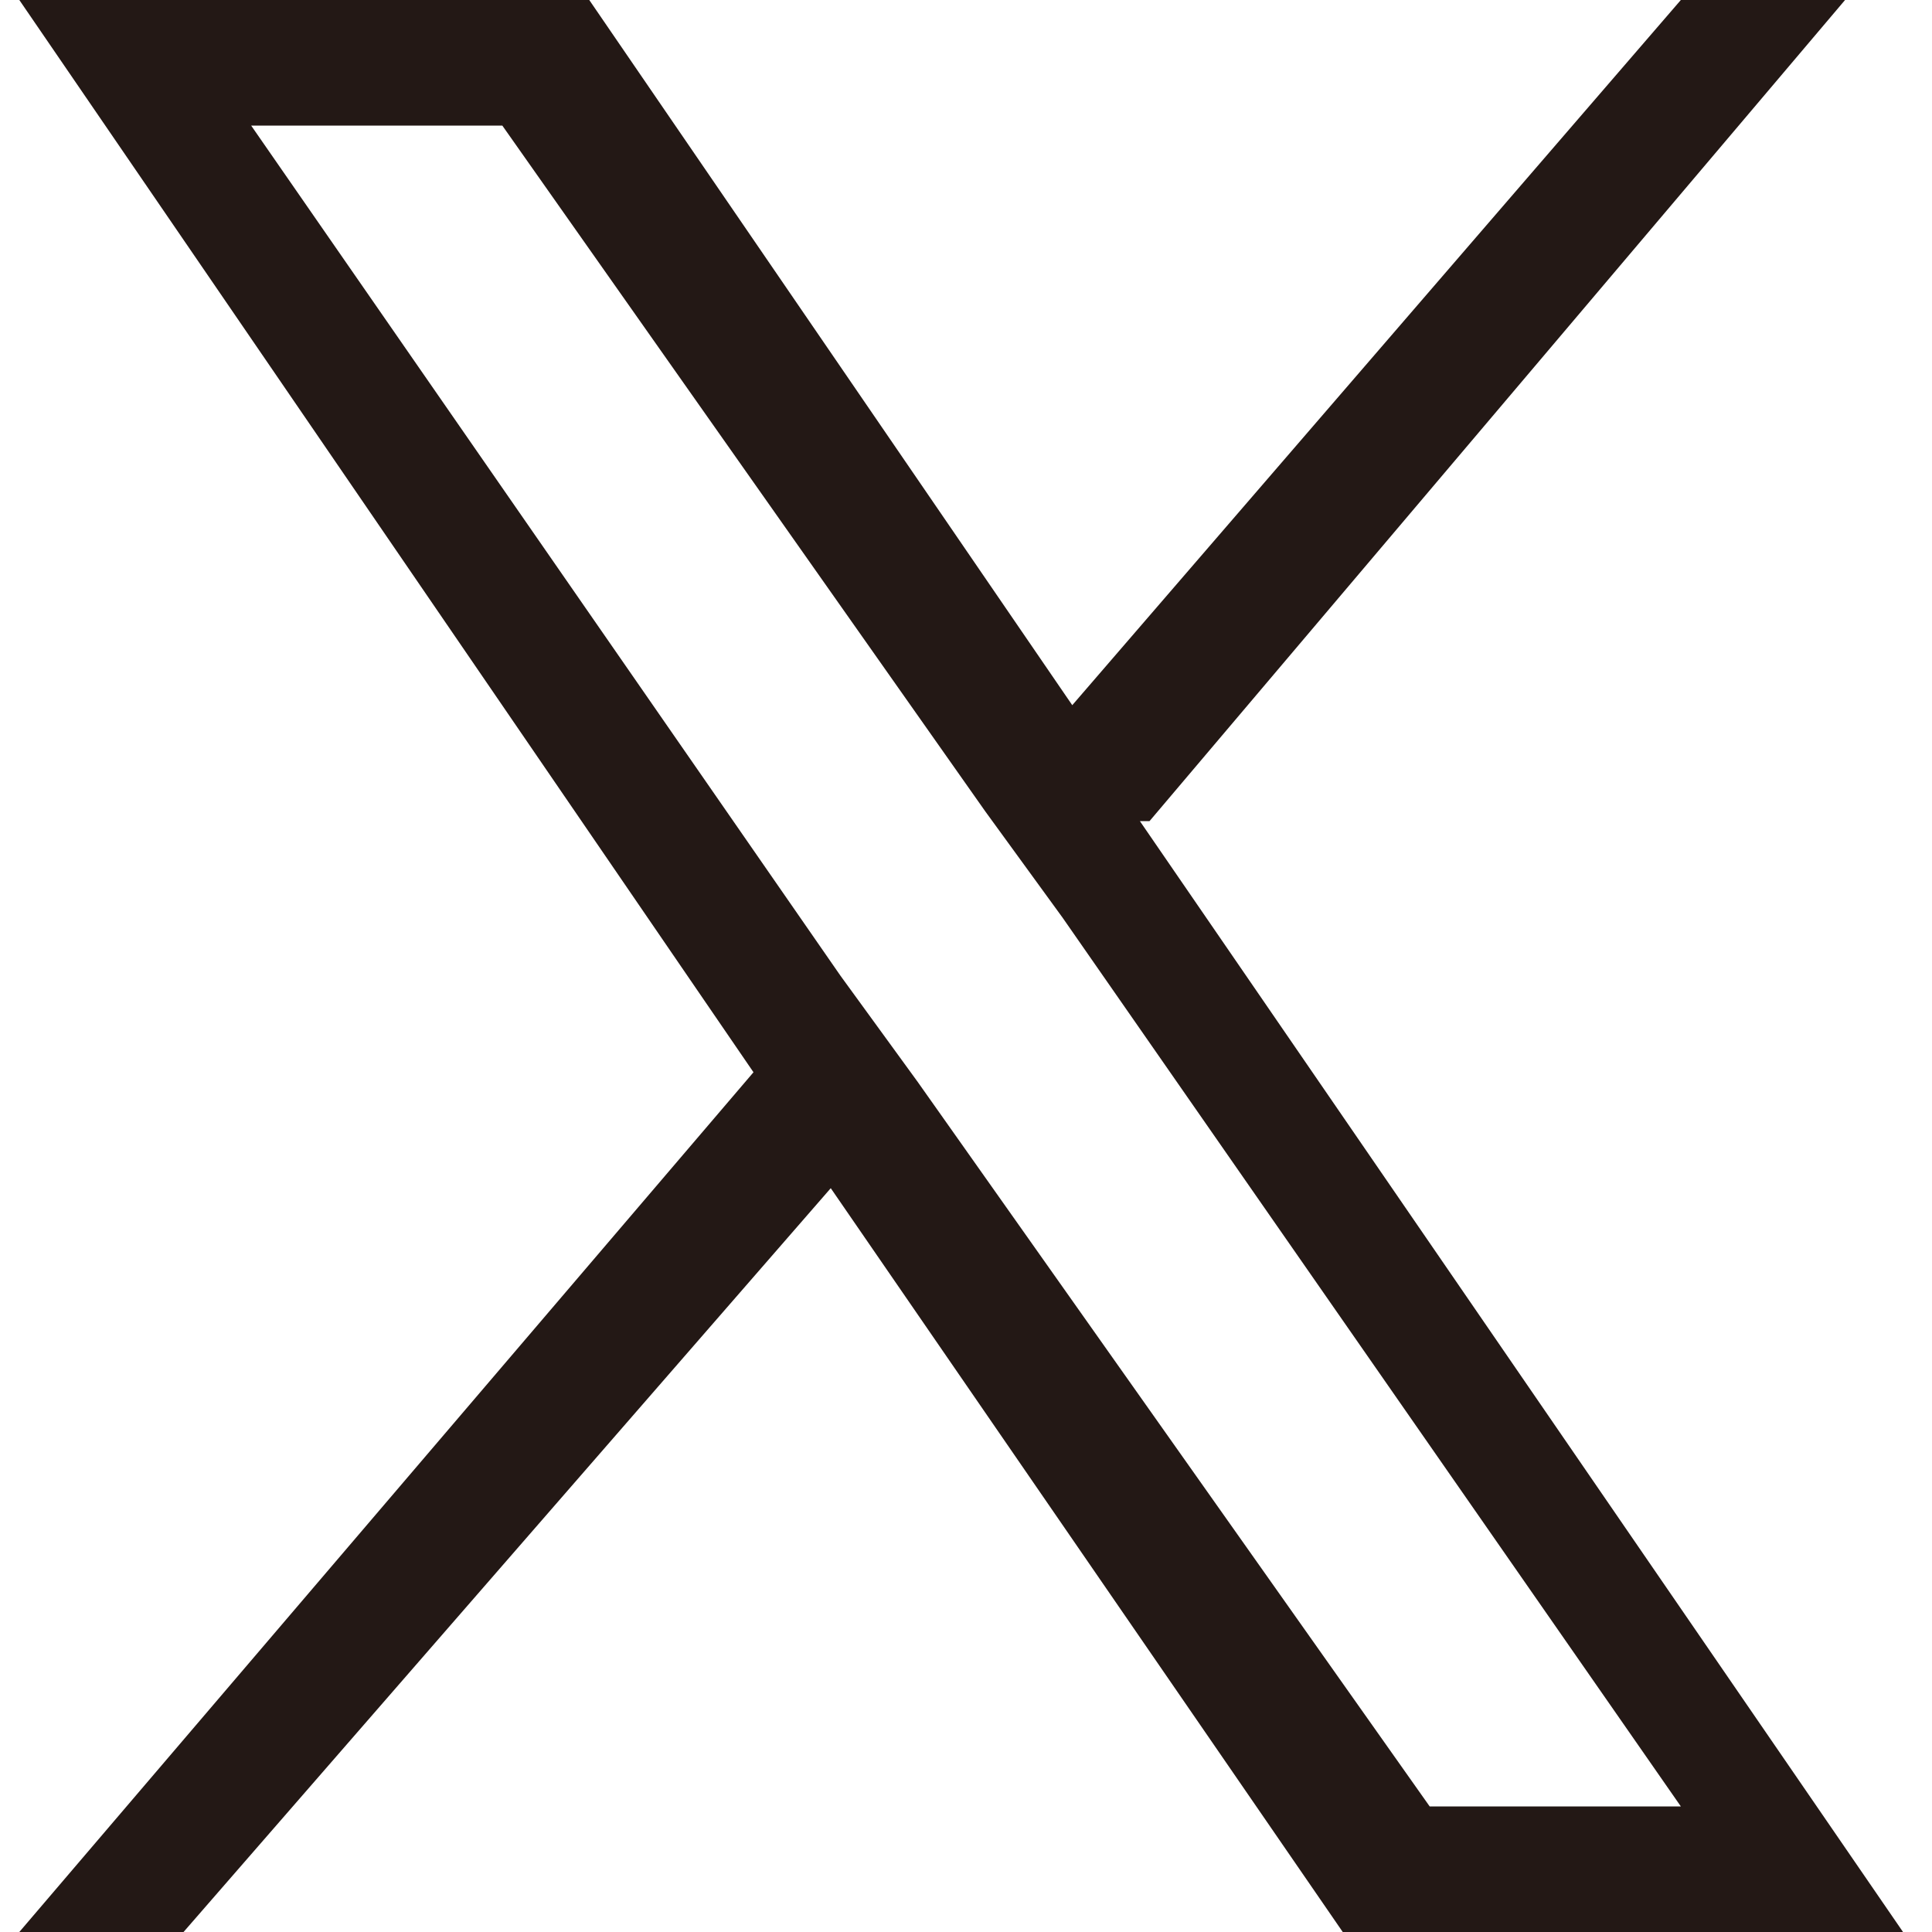
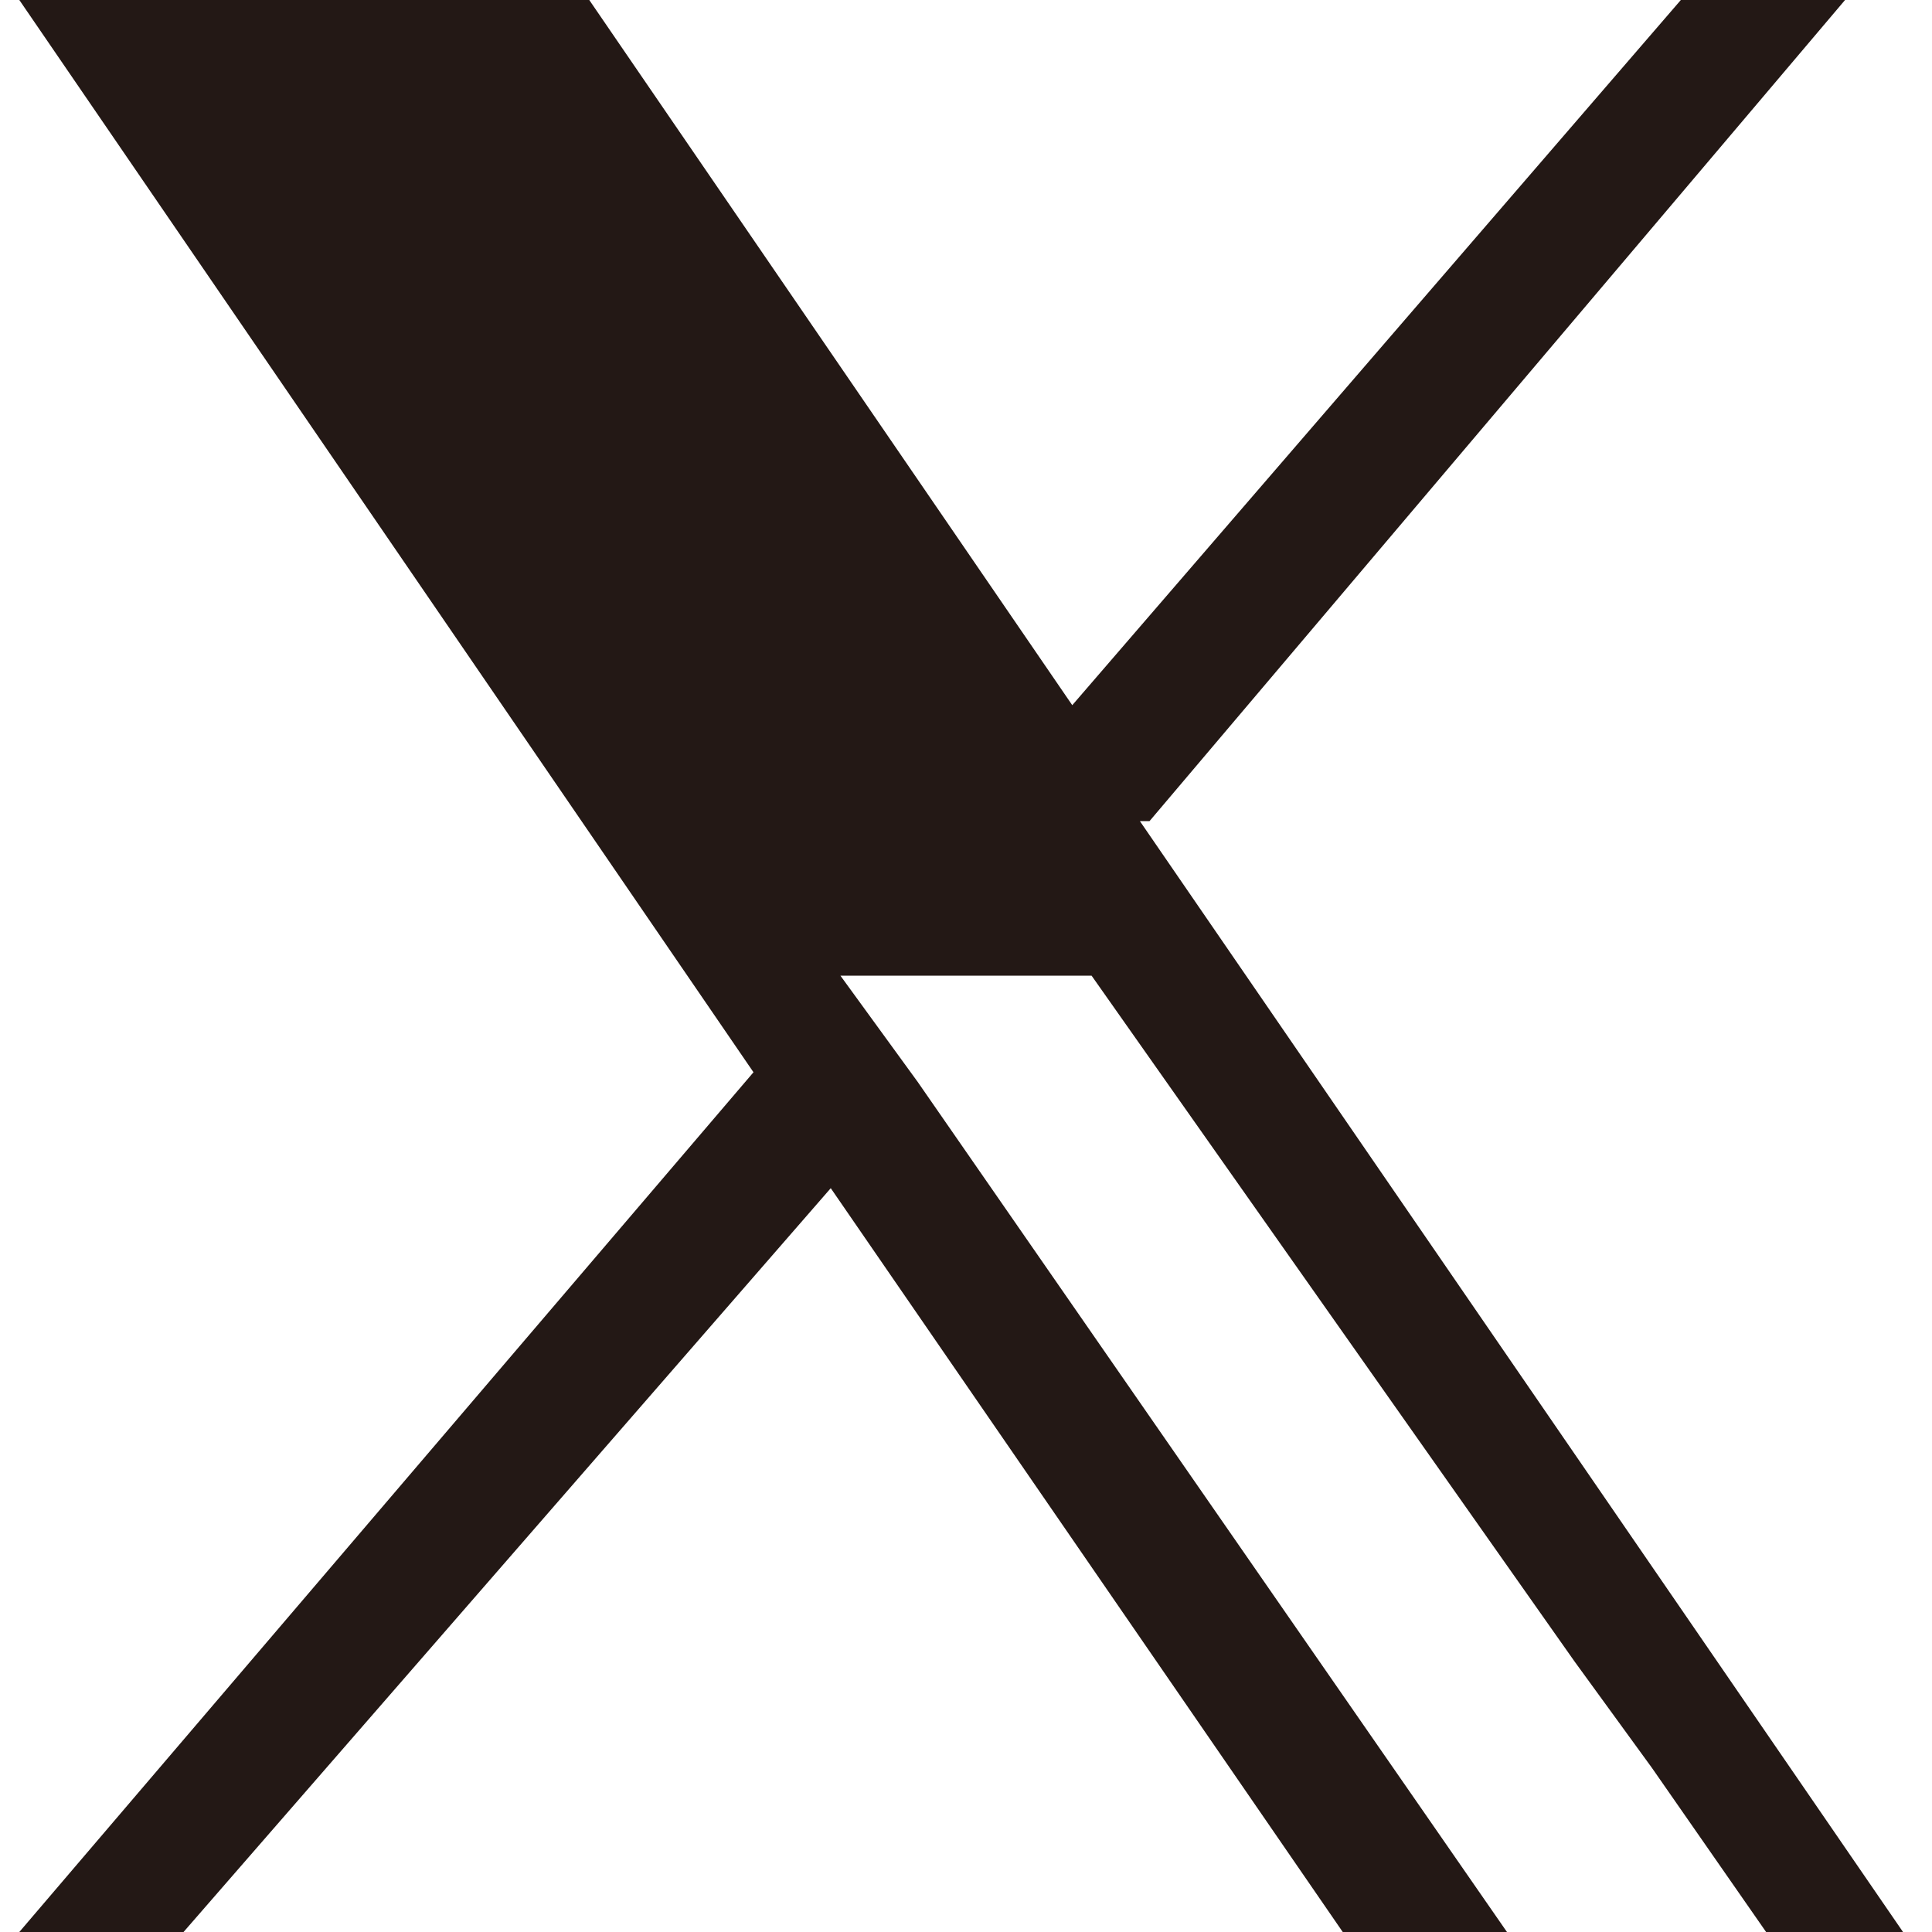
<svg xmlns="http://www.w3.org/2000/svg" width="20" height="20" version="1.1" viewBox="0 0 20 20">
  <defs>
    <style>
      .cls-1 {
        fill: #231815;
      }
    </style>
  </defs>
  <g>
    <g id="_レイヤー_1" data-name="レイヤー_1">
-       <path class="cls-1" d="M11.9,8.5L19.1,0h-1.7l-6.3,7.3L6.1,0H.2l7.6,11.1L.2,20h1.7l6.7-7.7,5.3,7.7h5.8l-7.9-11.5h0ZM9.5,11.2l-.8-1.1L2.6,1.3h2.6l5,7.1.8,1.1,6.4,9.2h-2.6l-5.3-7.5h0Z" />
+       <path class="cls-1" d="M11.9,8.5L19.1,0h-1.7l-6.3,7.3L6.1,0H.2l7.6,11.1L.2,20h1.7l6.7-7.7,5.3,7.7h5.8l-7.9-11.5h0ZM9.5,11.2l-.8-1.1h2.6l5,7.1.8,1.1,6.4,9.2h-2.6l-5.3-7.5h0Z" />
    </g>
  </g>
</svg>